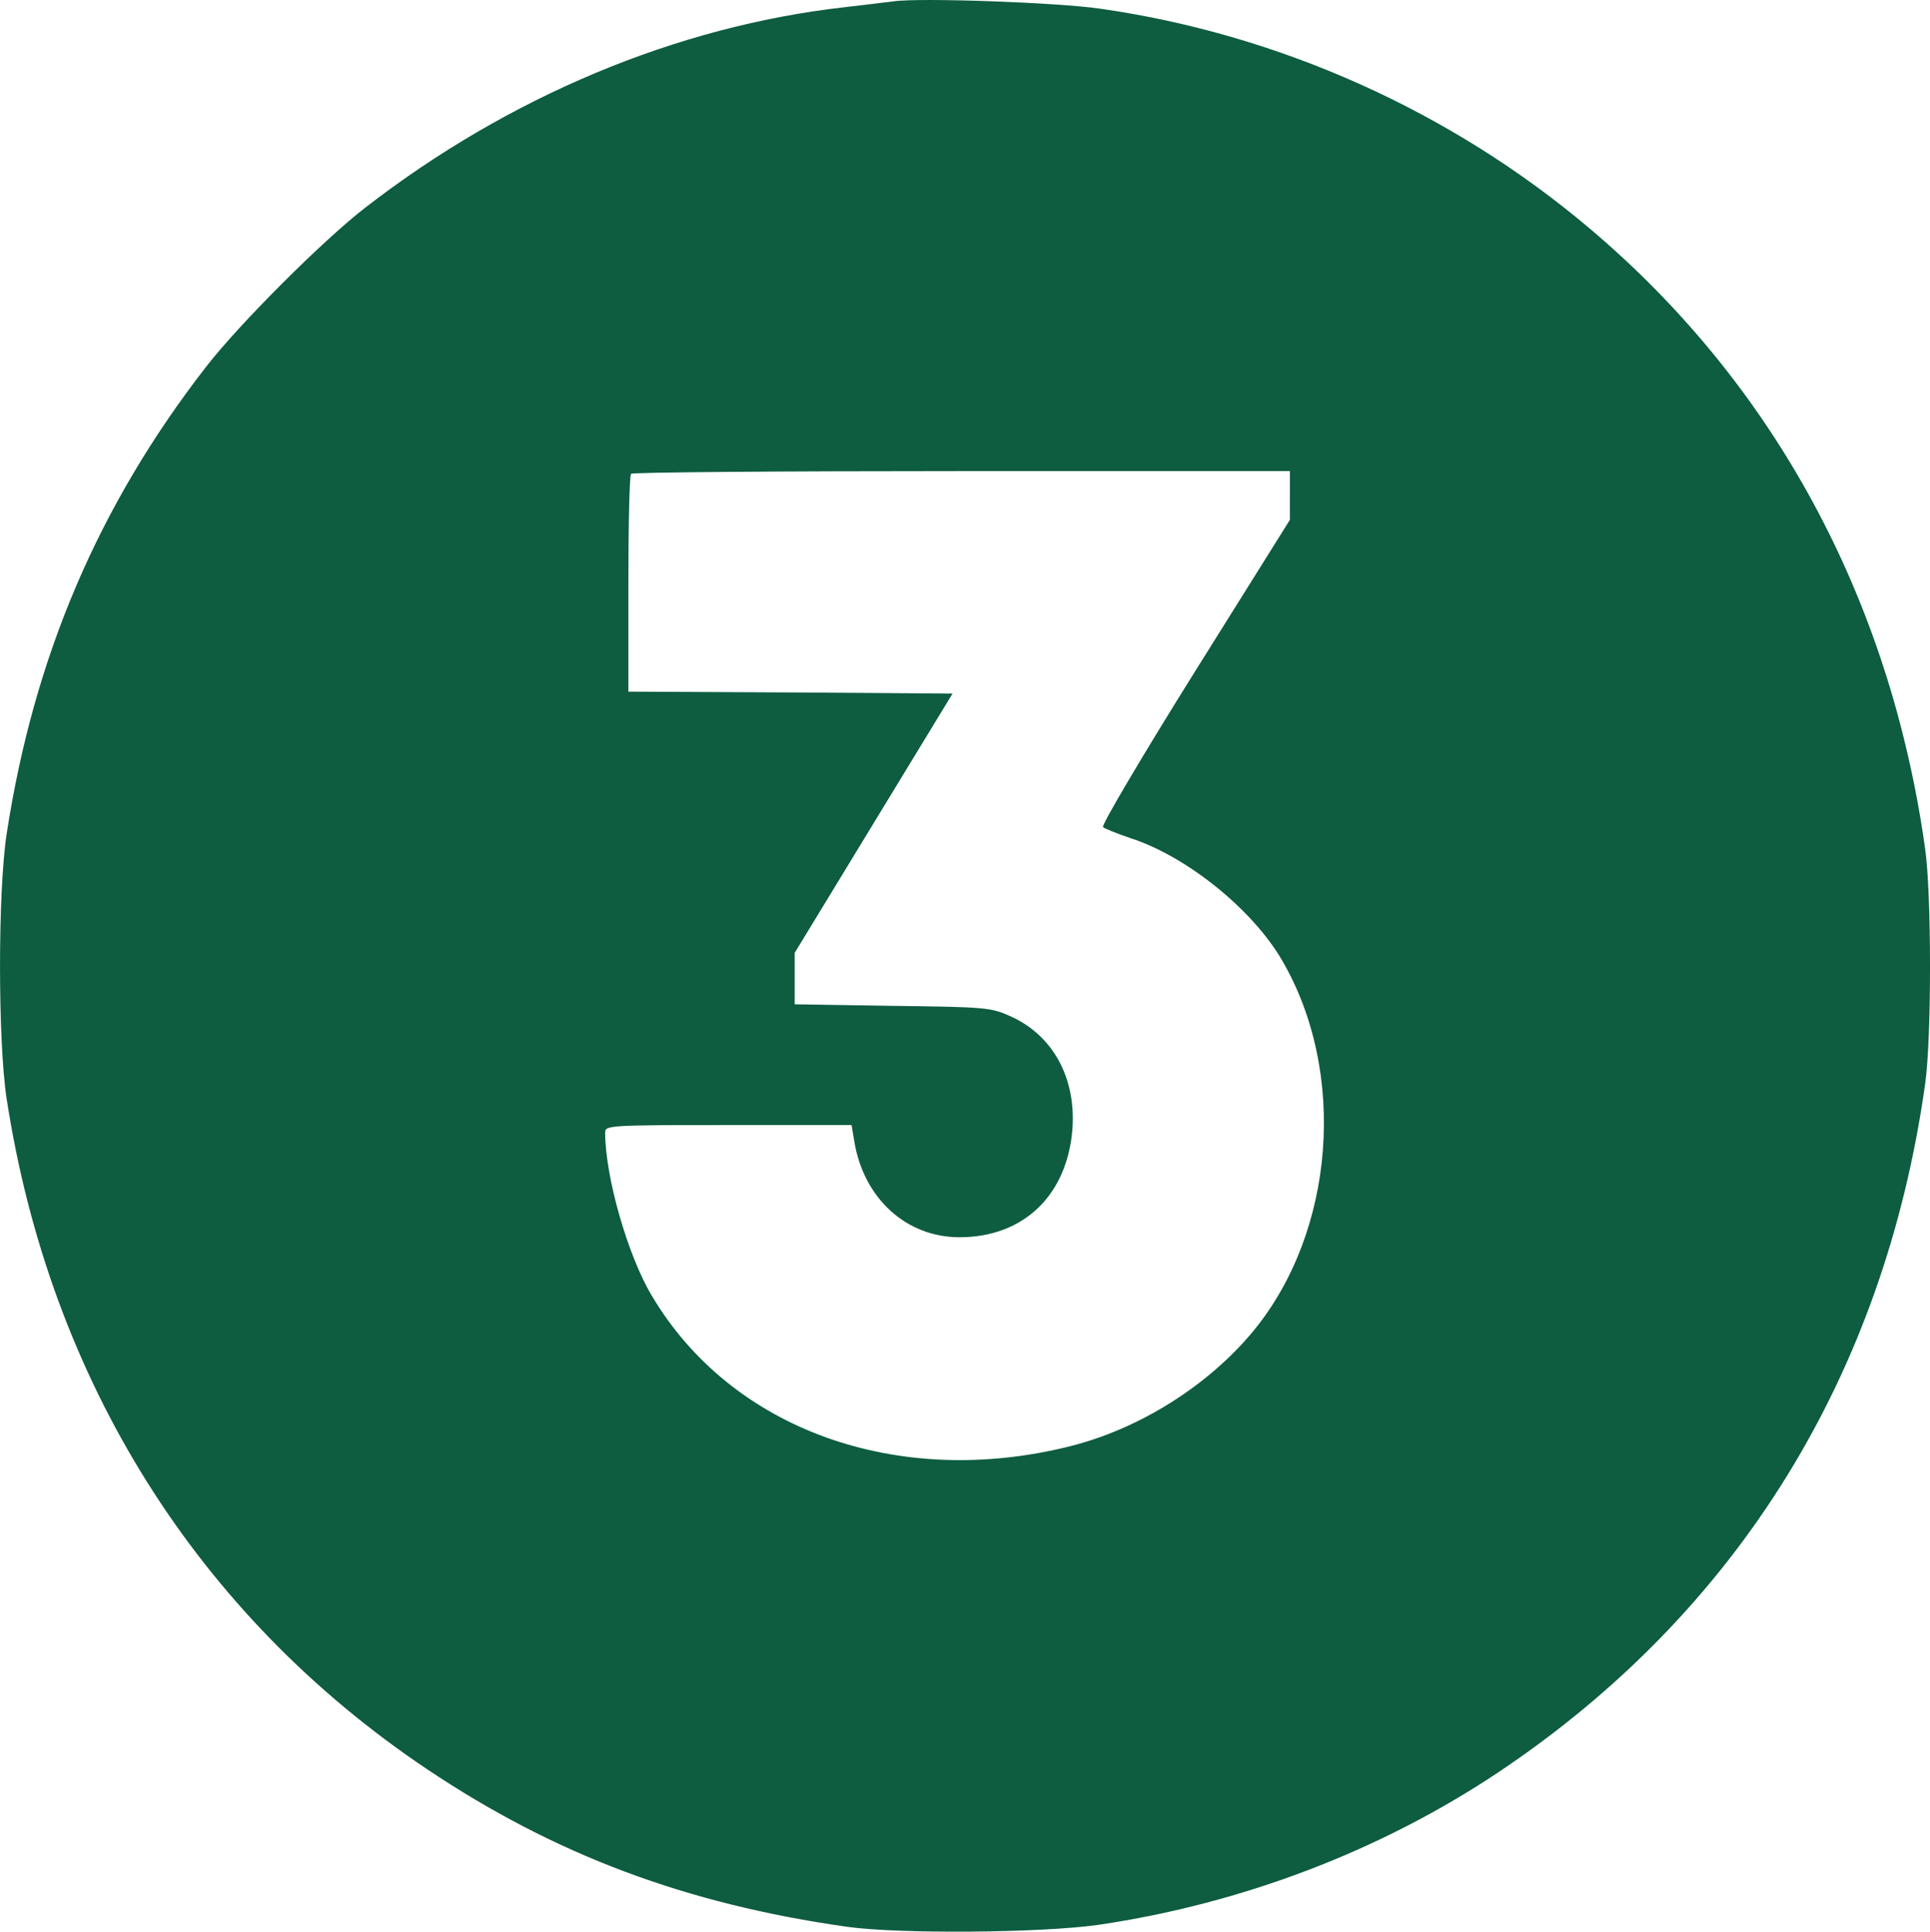
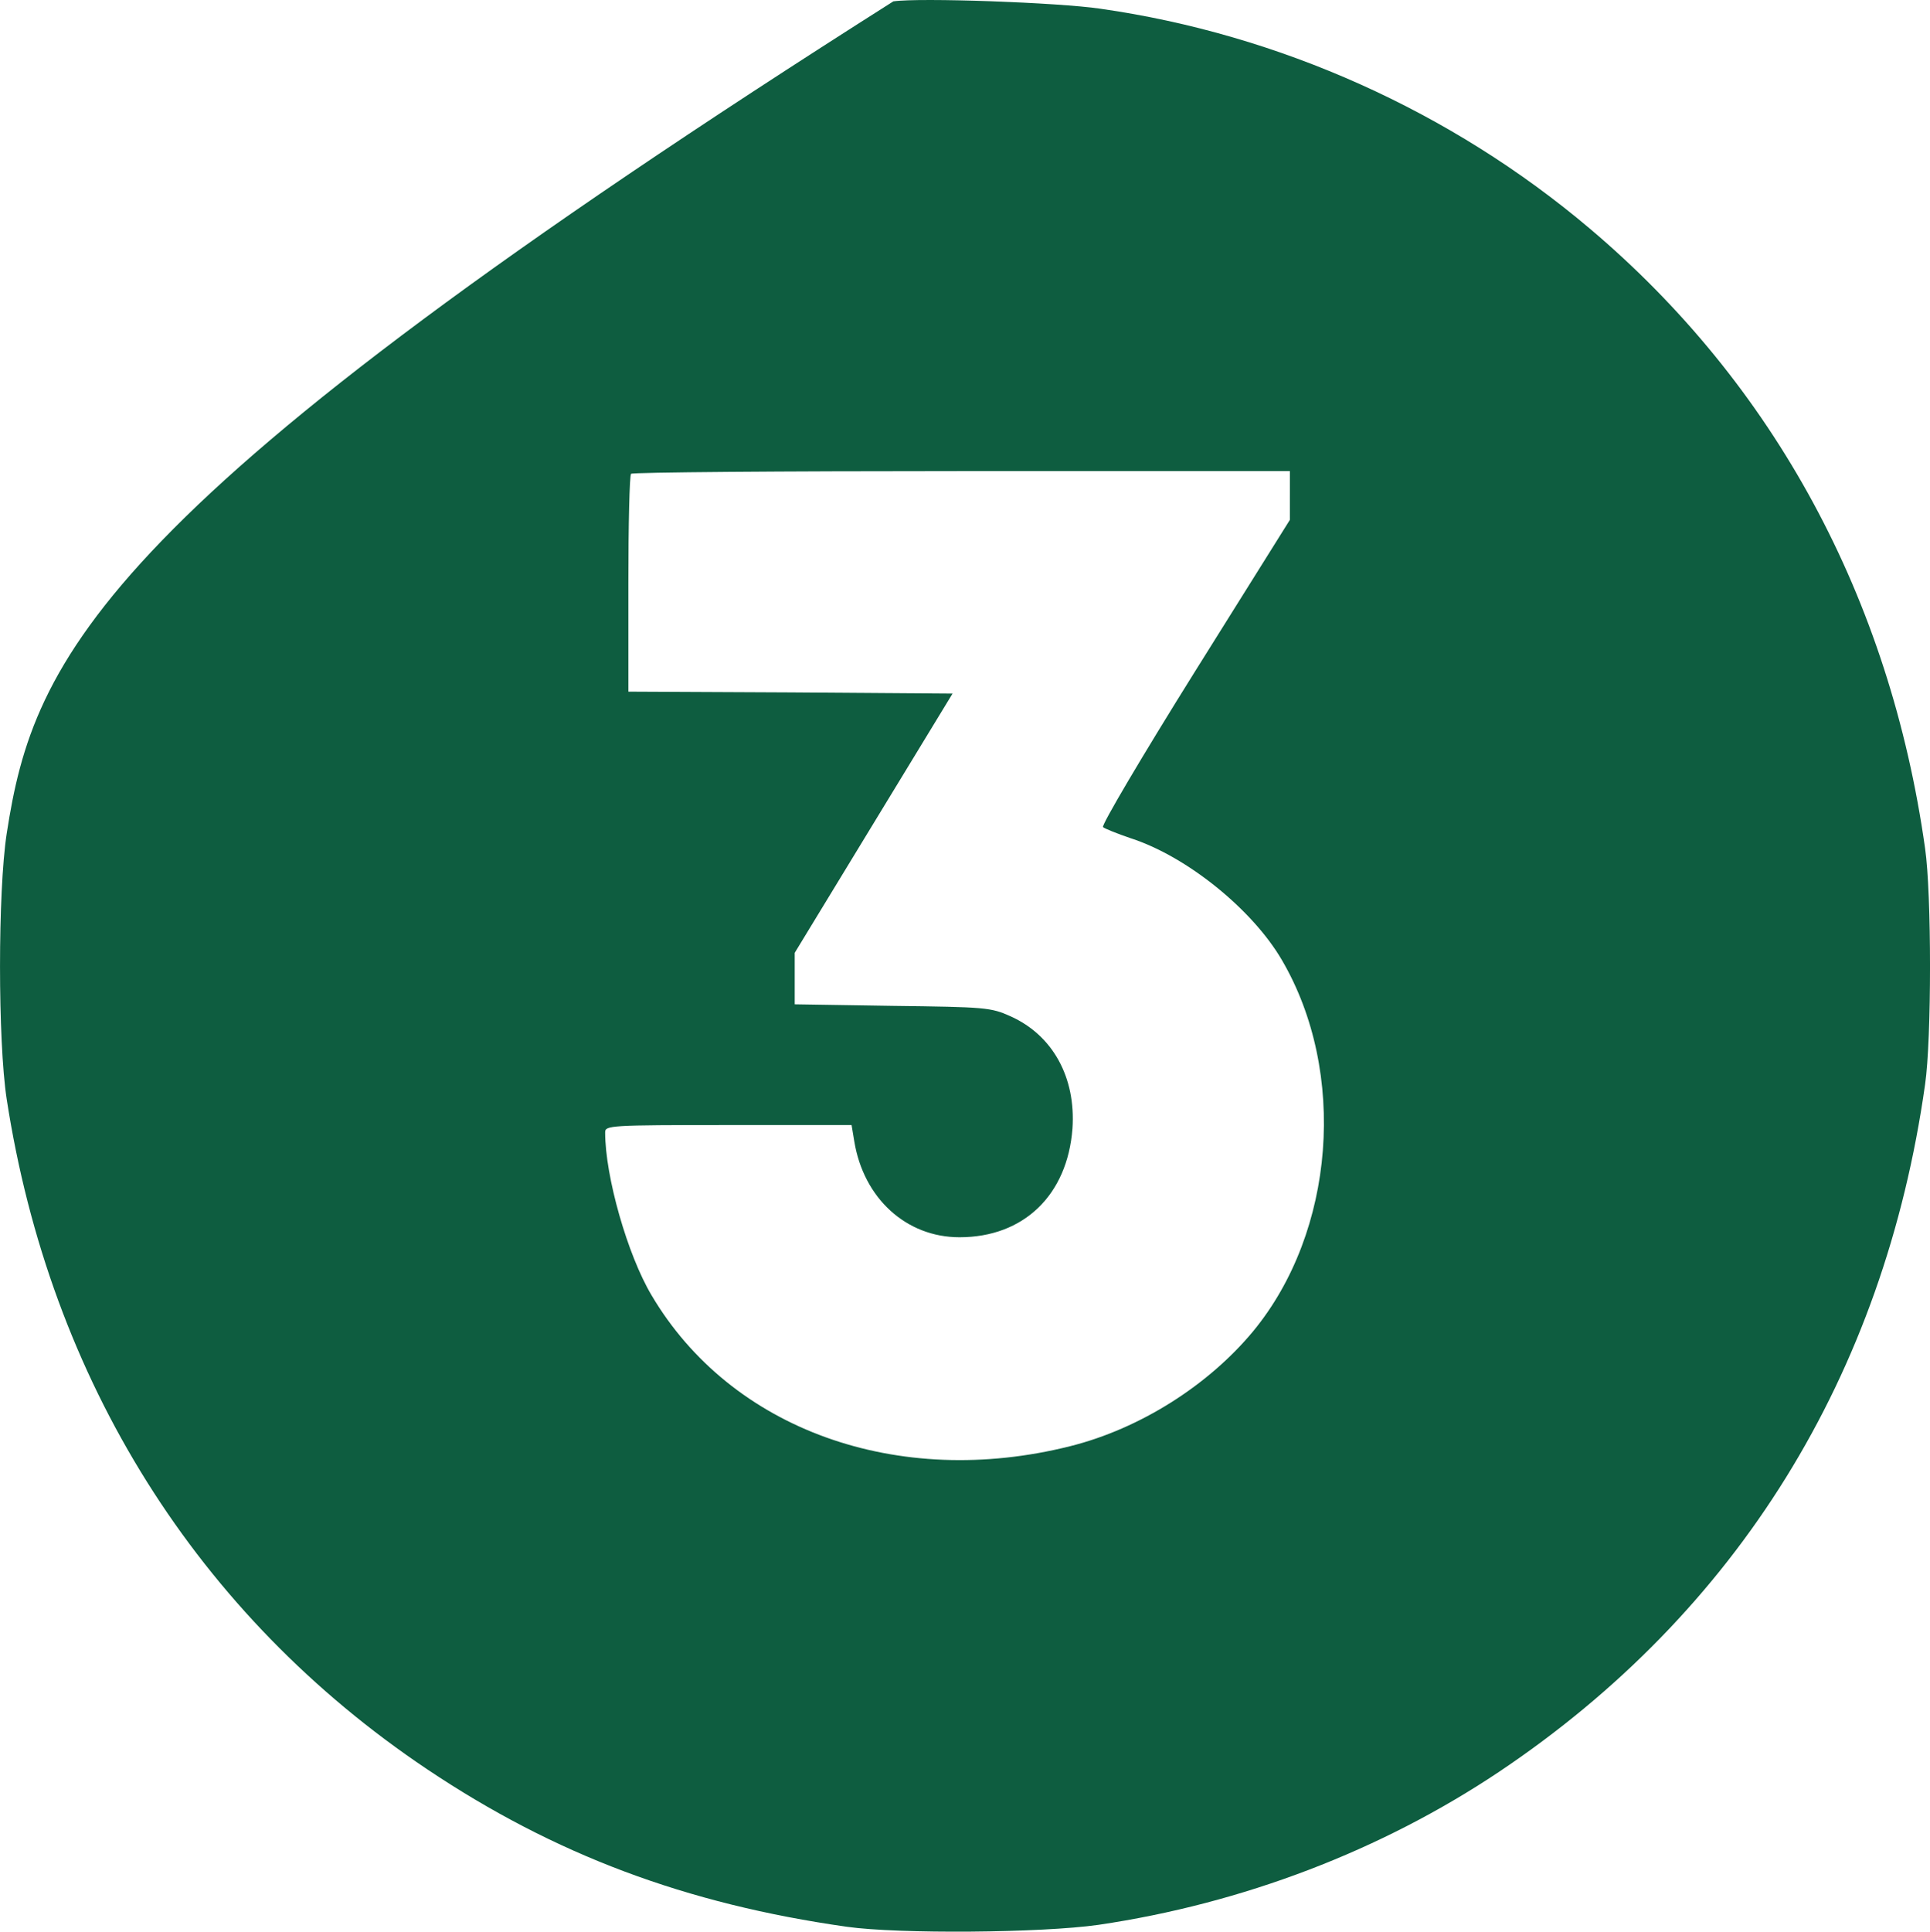
<svg xmlns="http://www.w3.org/2000/svg" id="_레이어_1" data-name="레이어 1" viewBox="0 0 498.9 499.22">
  <defs>
    <style>      .cls-1 {        fill: #0e5d40;      }    </style>
  </defs>
-   <path class="cls-1" d="M230.93.35c-1.6.2-7.3.9-12.5,1.5-43.5,4.9-86.9,23.1-124,51.8-11,8.5-32.7,30.2-41.2,41.2C25.43,130.65,8.73,169.85,1.73,215.45c-2.3,15-2.3,53.6,0,68.6,11.2,72.7,49.3,133.4,108.7,173.2,33,22.1,66.9,34.8,108.5,40.7,13.5,1.9,50.3,1.6,65-.5,37.3-5.5,73.1-19.2,103.5-39.5,61.7-41.3,99.6-102.5,110.2-177.7,1.7-11.7,1.7-49.3,0-61-9.1-64.7-39.1-120-86.7-160.2-35.7-30.2-80.2-50.2-126.5-56.8-10.8-1.6-46.7-2.9-53.5-1.9ZM333.43,128.05v6.3l-24.6,39.3c-13.5,21.6-24.2,39.7-23.7,40.1.4.4,3.7,1.7,7.2,2.9,14.5,4.7,31.4,18.4,39,31.4,17,29,13.8,70.3-7.4,96-11.6,14-29.3,25.2-47.3,29.7-44.6,11.2-87.7-4.3-108.2-39-6.2-10.4-12-30.7-12-42.1,0-1.8,1.1-1.9,31.9-1.9h31.8l.7,4.2c2.4,14.7,13.4,24.8,27.2,24.8,16.6,0,27.9-10.9,29.2-28.1.9-13.2-5.1-24.1-16-29-5.1-2.3-6.5-2.4-30.5-2.7l-25.3-.4v-13.3l20.4-33.5,20.4-33.5-41.9-.3-41.9-.2v-27.8c0-15.3.3-28.2.7-28.5.3-.4,38.8-.7,85.5-.7h84.8v6.3Z" />
+   <path class="cls-1" d="M230.93.35C25.43,130.65,8.73,169.85,1.73,215.45c-2.3,15-2.3,53.6,0,68.6,11.2,72.7,49.3,133.4,108.7,173.2,33,22.1,66.9,34.8,108.5,40.7,13.5,1.9,50.3,1.6,65-.5,37.3-5.5,73.1-19.2,103.5-39.5,61.7-41.3,99.6-102.5,110.2-177.7,1.7-11.7,1.7-49.3,0-61-9.1-64.7-39.1-120-86.7-160.2-35.7-30.2-80.2-50.2-126.5-56.8-10.8-1.6-46.7-2.9-53.5-1.9ZM333.43,128.05v6.3l-24.6,39.3c-13.5,21.6-24.2,39.7-23.7,40.1.4.4,3.7,1.7,7.2,2.9,14.5,4.7,31.4,18.4,39,31.4,17,29,13.8,70.3-7.4,96-11.6,14-29.3,25.2-47.3,29.7-44.6,11.2-87.7-4.3-108.2-39-6.2-10.4-12-30.7-12-42.1,0-1.8,1.1-1.9,31.9-1.9h31.8l.7,4.2c2.4,14.7,13.4,24.8,27.2,24.8,16.6,0,27.9-10.9,29.2-28.1.9-13.2-5.1-24.1-16-29-5.1-2.3-6.5-2.4-30.5-2.7l-25.3-.4v-13.3l20.4-33.5,20.4-33.5-41.9-.3-41.9-.2v-27.8c0-15.3.3-28.2.7-28.5.3-.4,38.8-.7,85.5-.7h84.8v6.3Z" />
</svg>